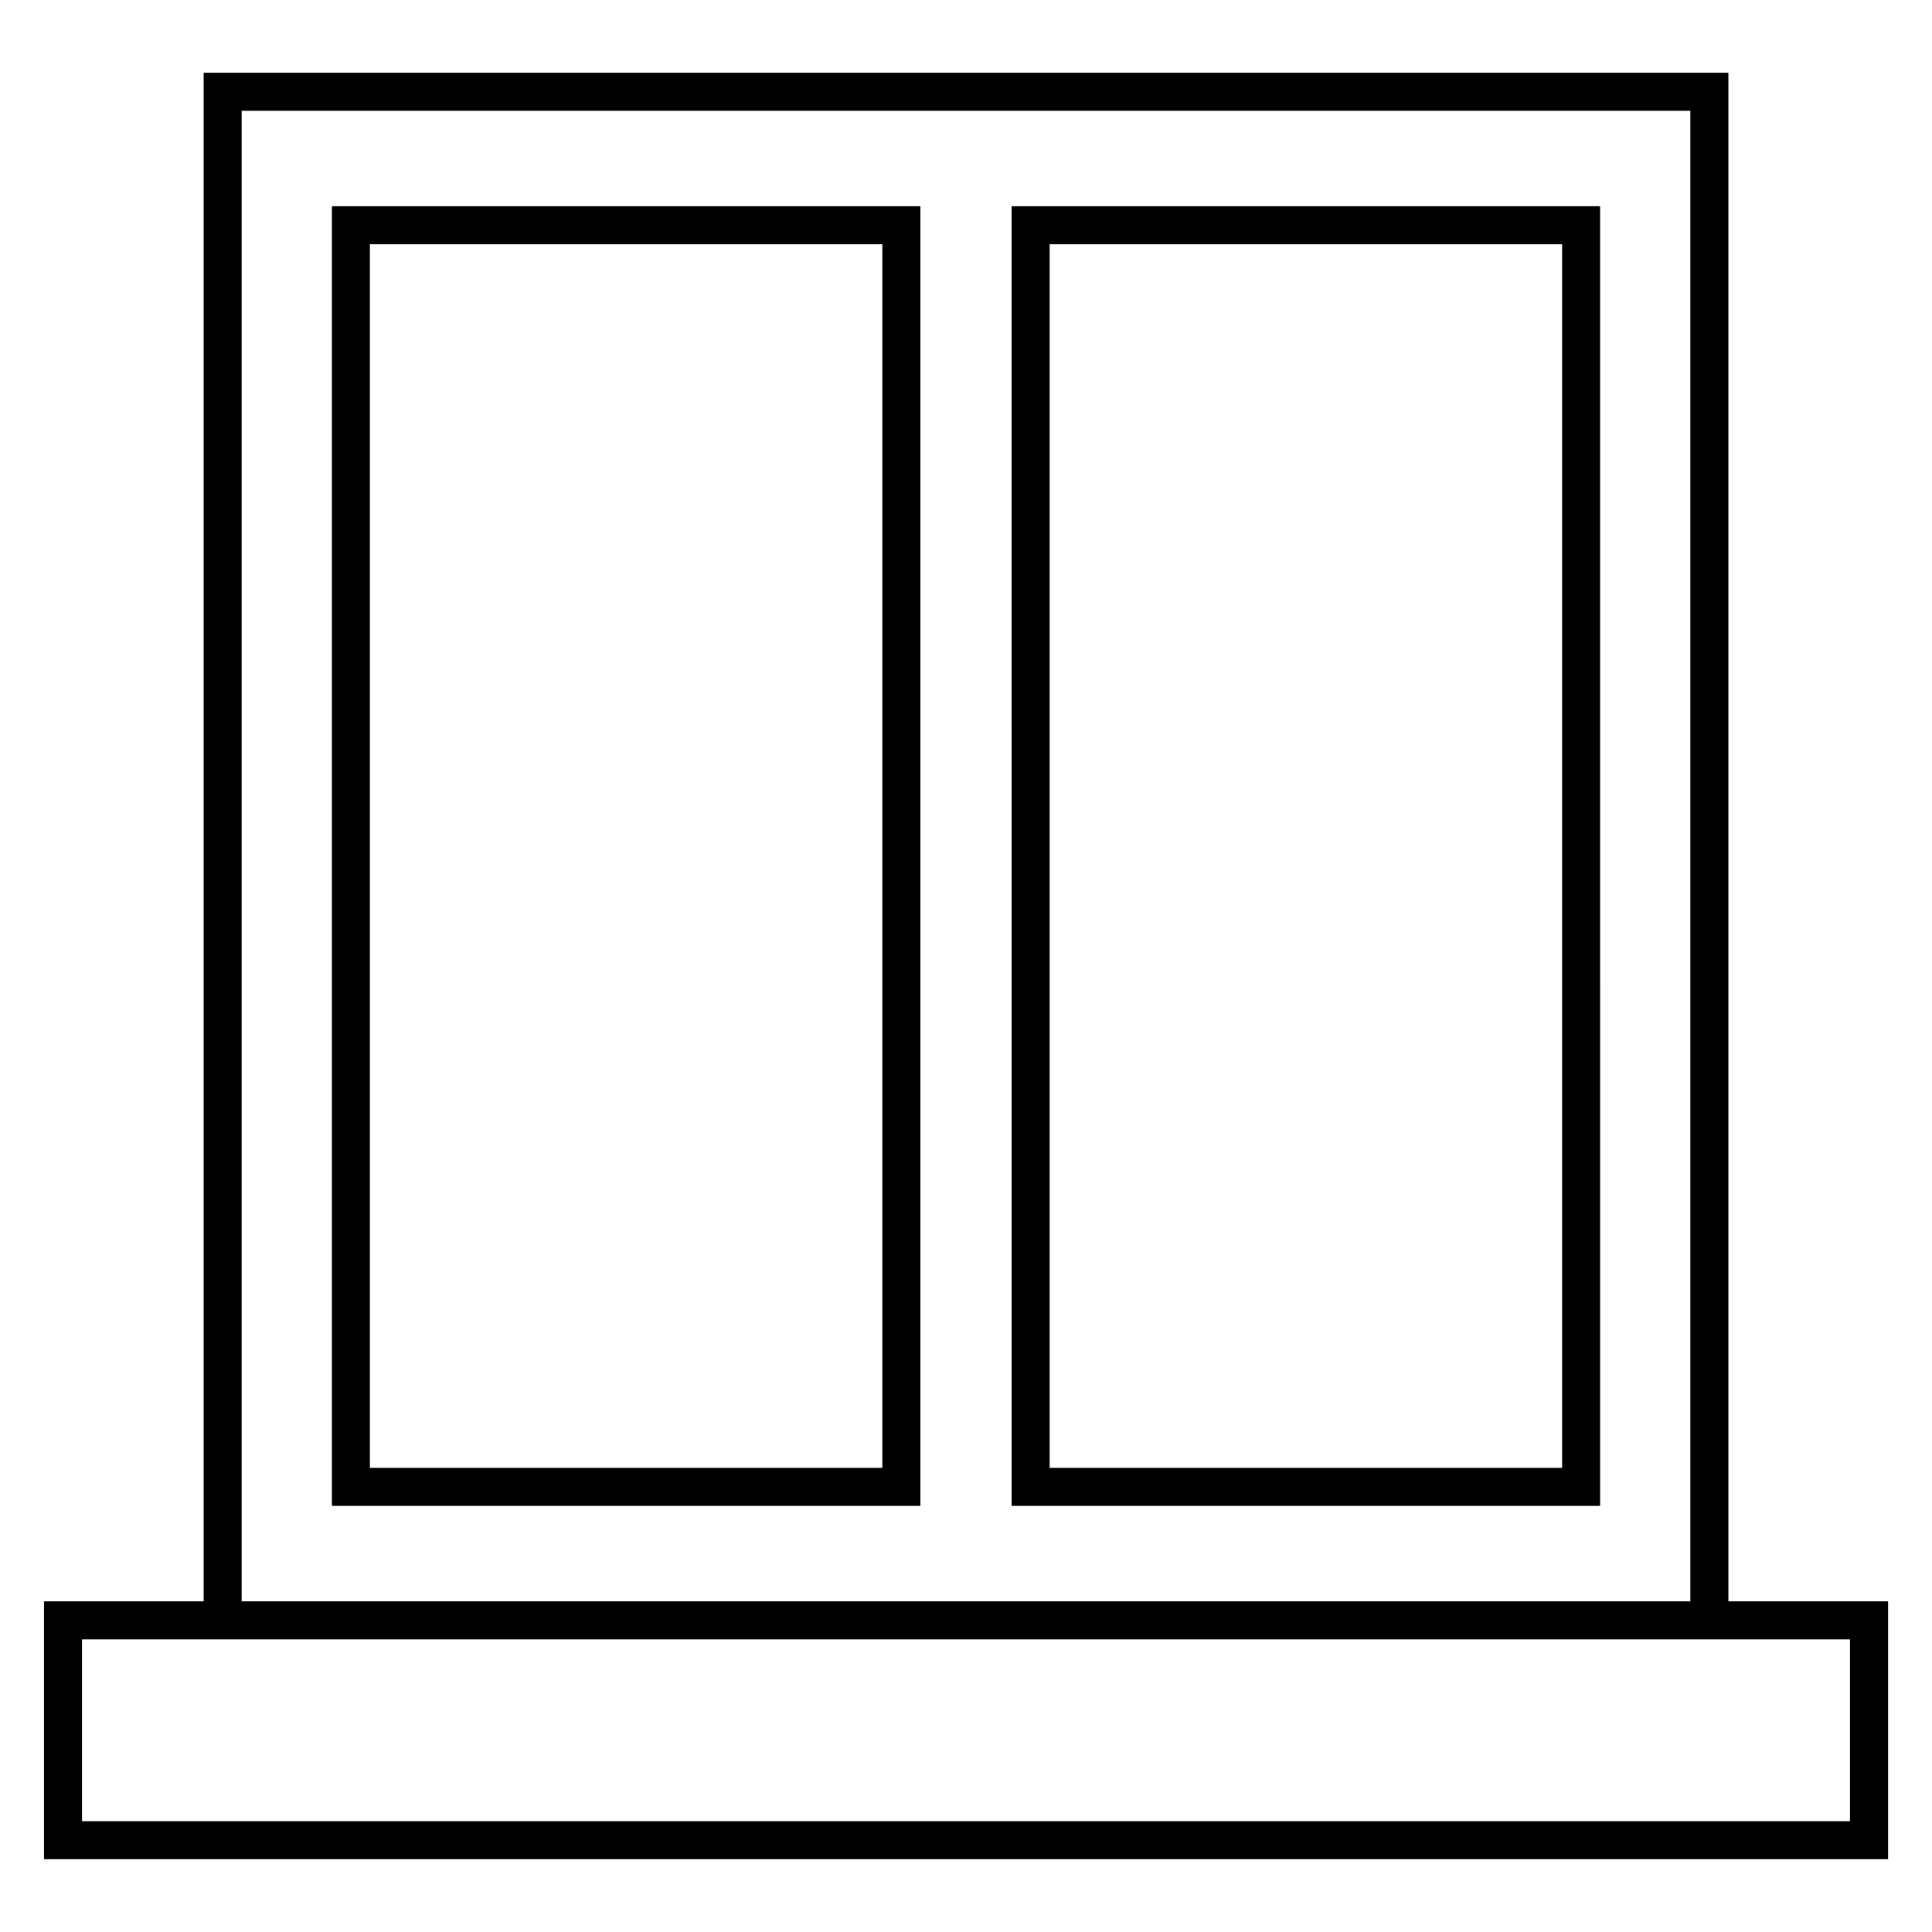
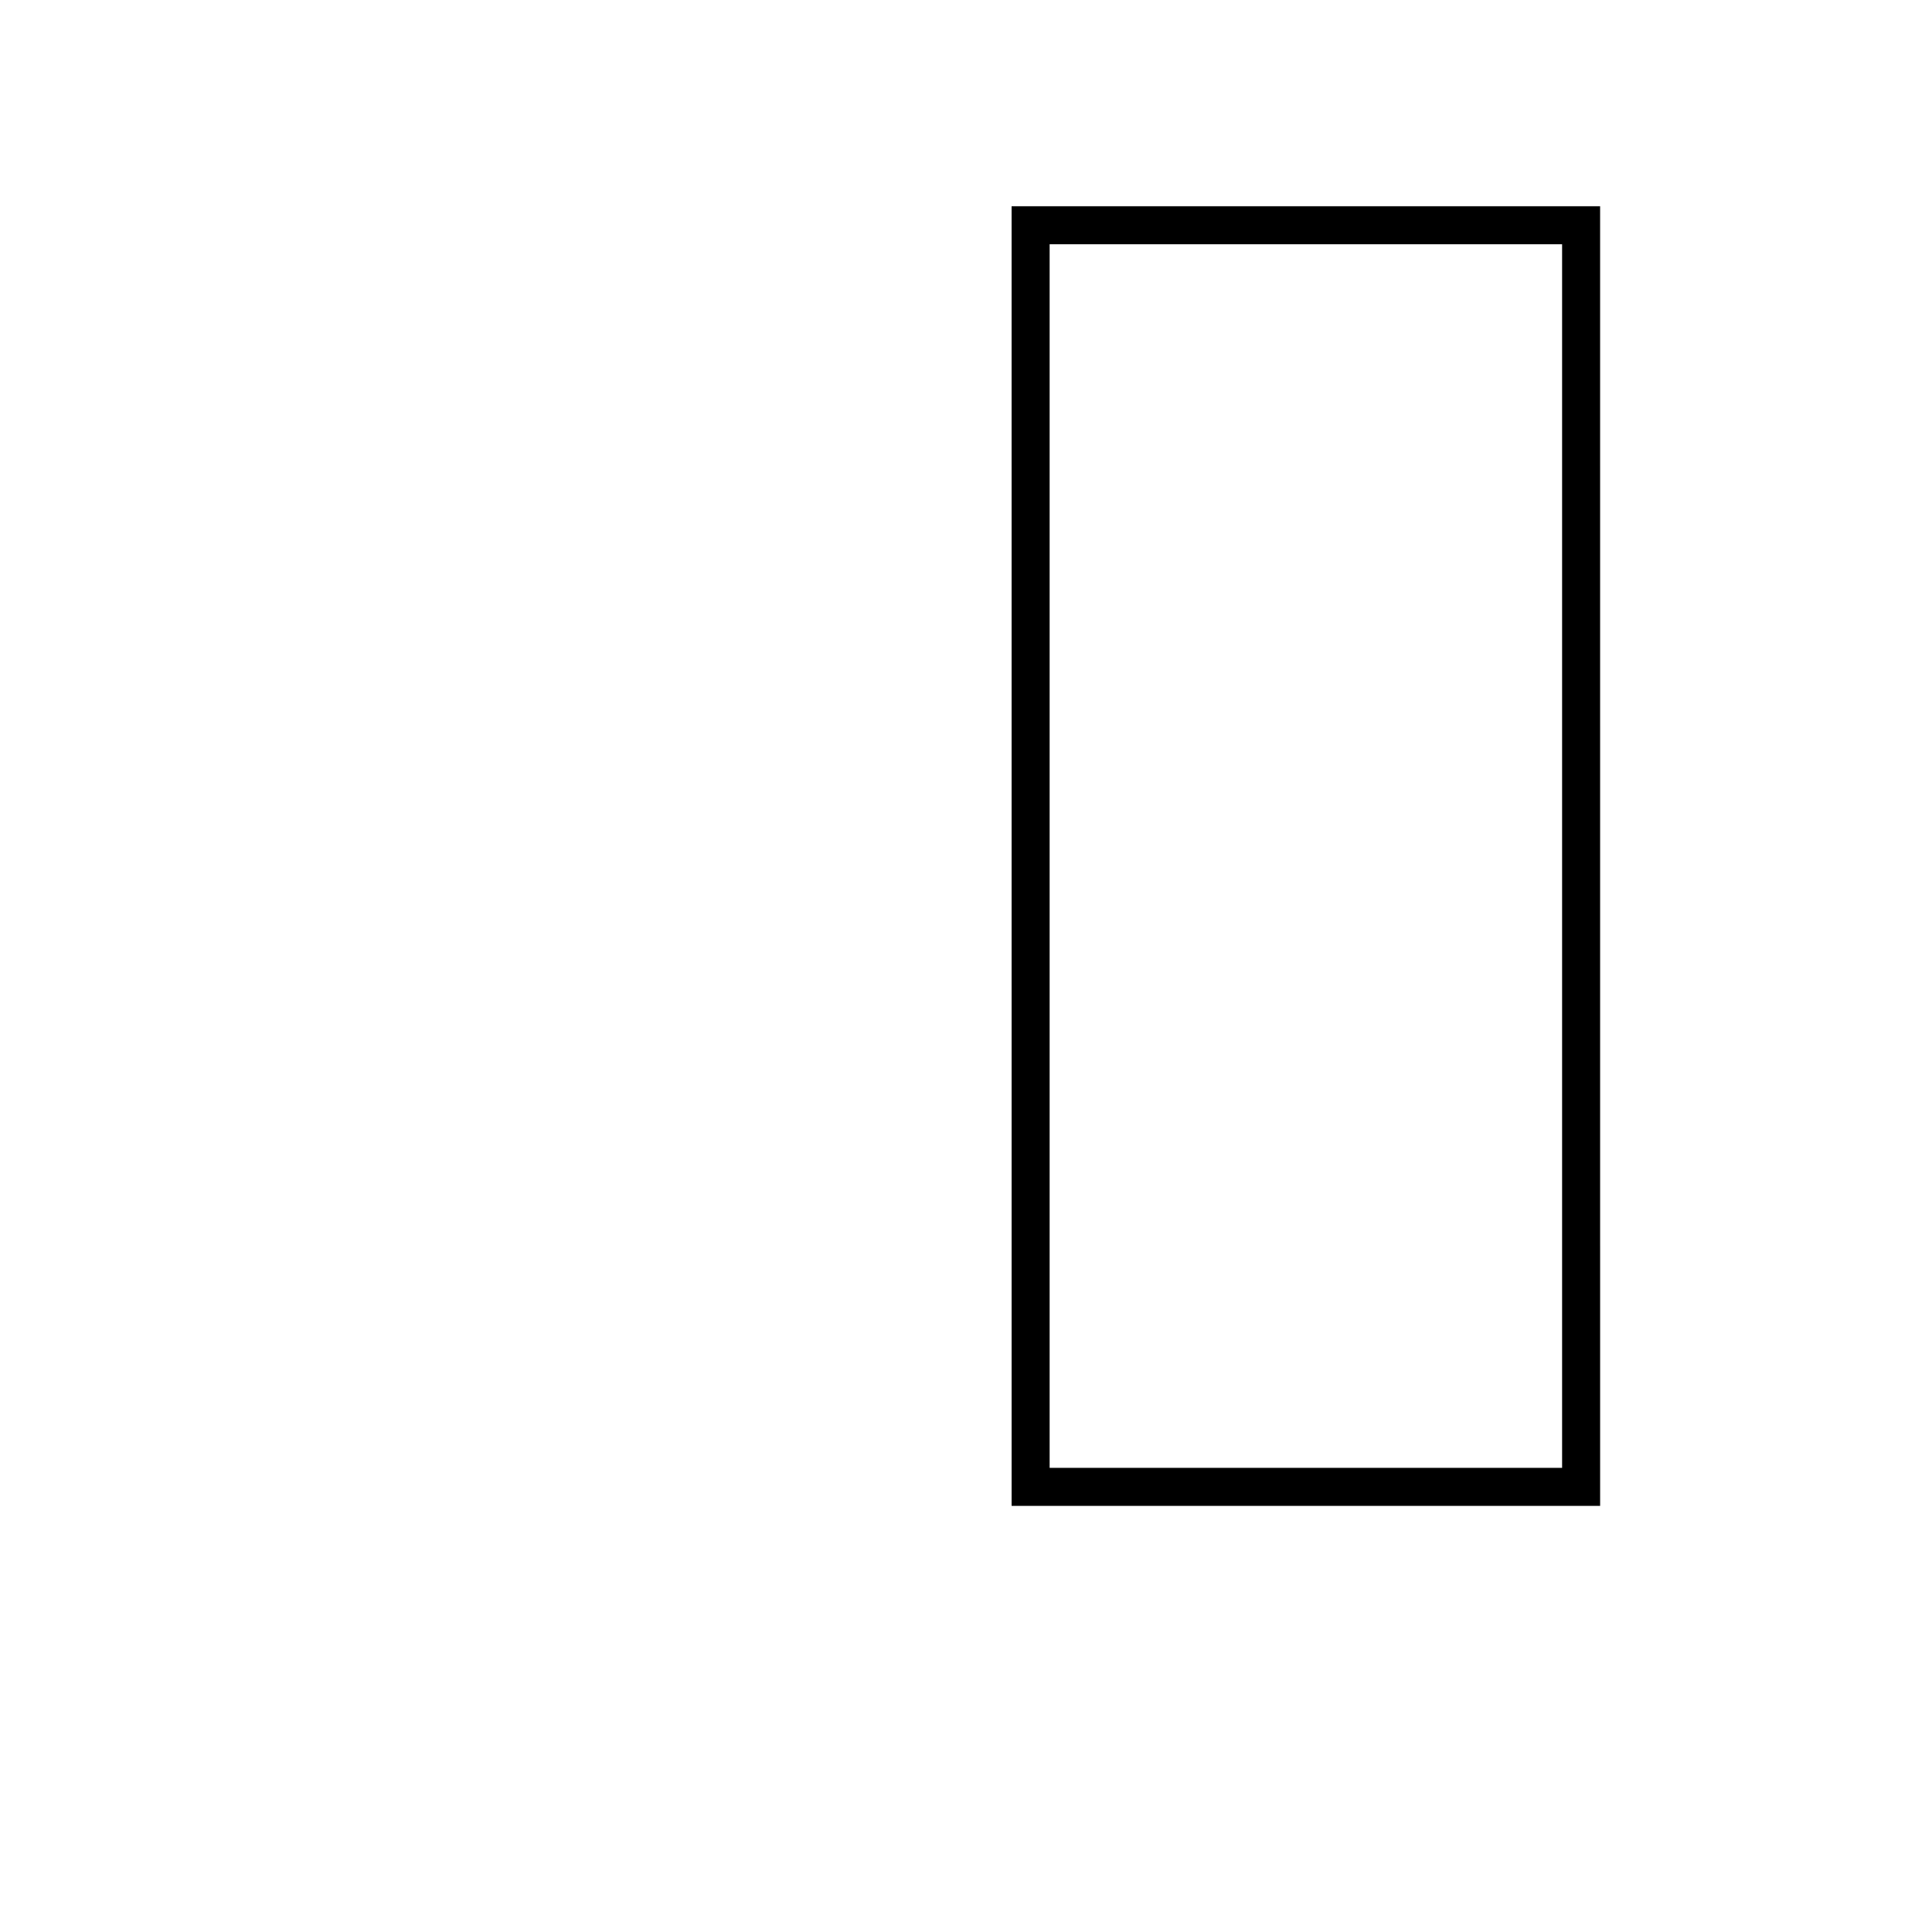
<svg xmlns="http://www.w3.org/2000/svg" fill="#000000" width="800px" height="800px" version="1.1" viewBox="144 144 512 512">
  <g>
-     <path d="m231.95 543.07h155.96v-344.41h-155.96zm10.074-334.34h135.81v324.26l-135.81 0.004z" />
    <path d="m412.09 543.07h155.96l-0.004-344.41h-155.96zm10.074-334.34h135.81v324.26l-135.81 0.004z" />
-     <path d="m602.04 568.37v-405.09h-404.07v405.09h-42.309v68.34h488.7v-68.34zm-394-395.01h383.92v395.01h-383.92zm426.23 453.28h-468.54v-48.188h468.54z" />
  </g>
</svg>